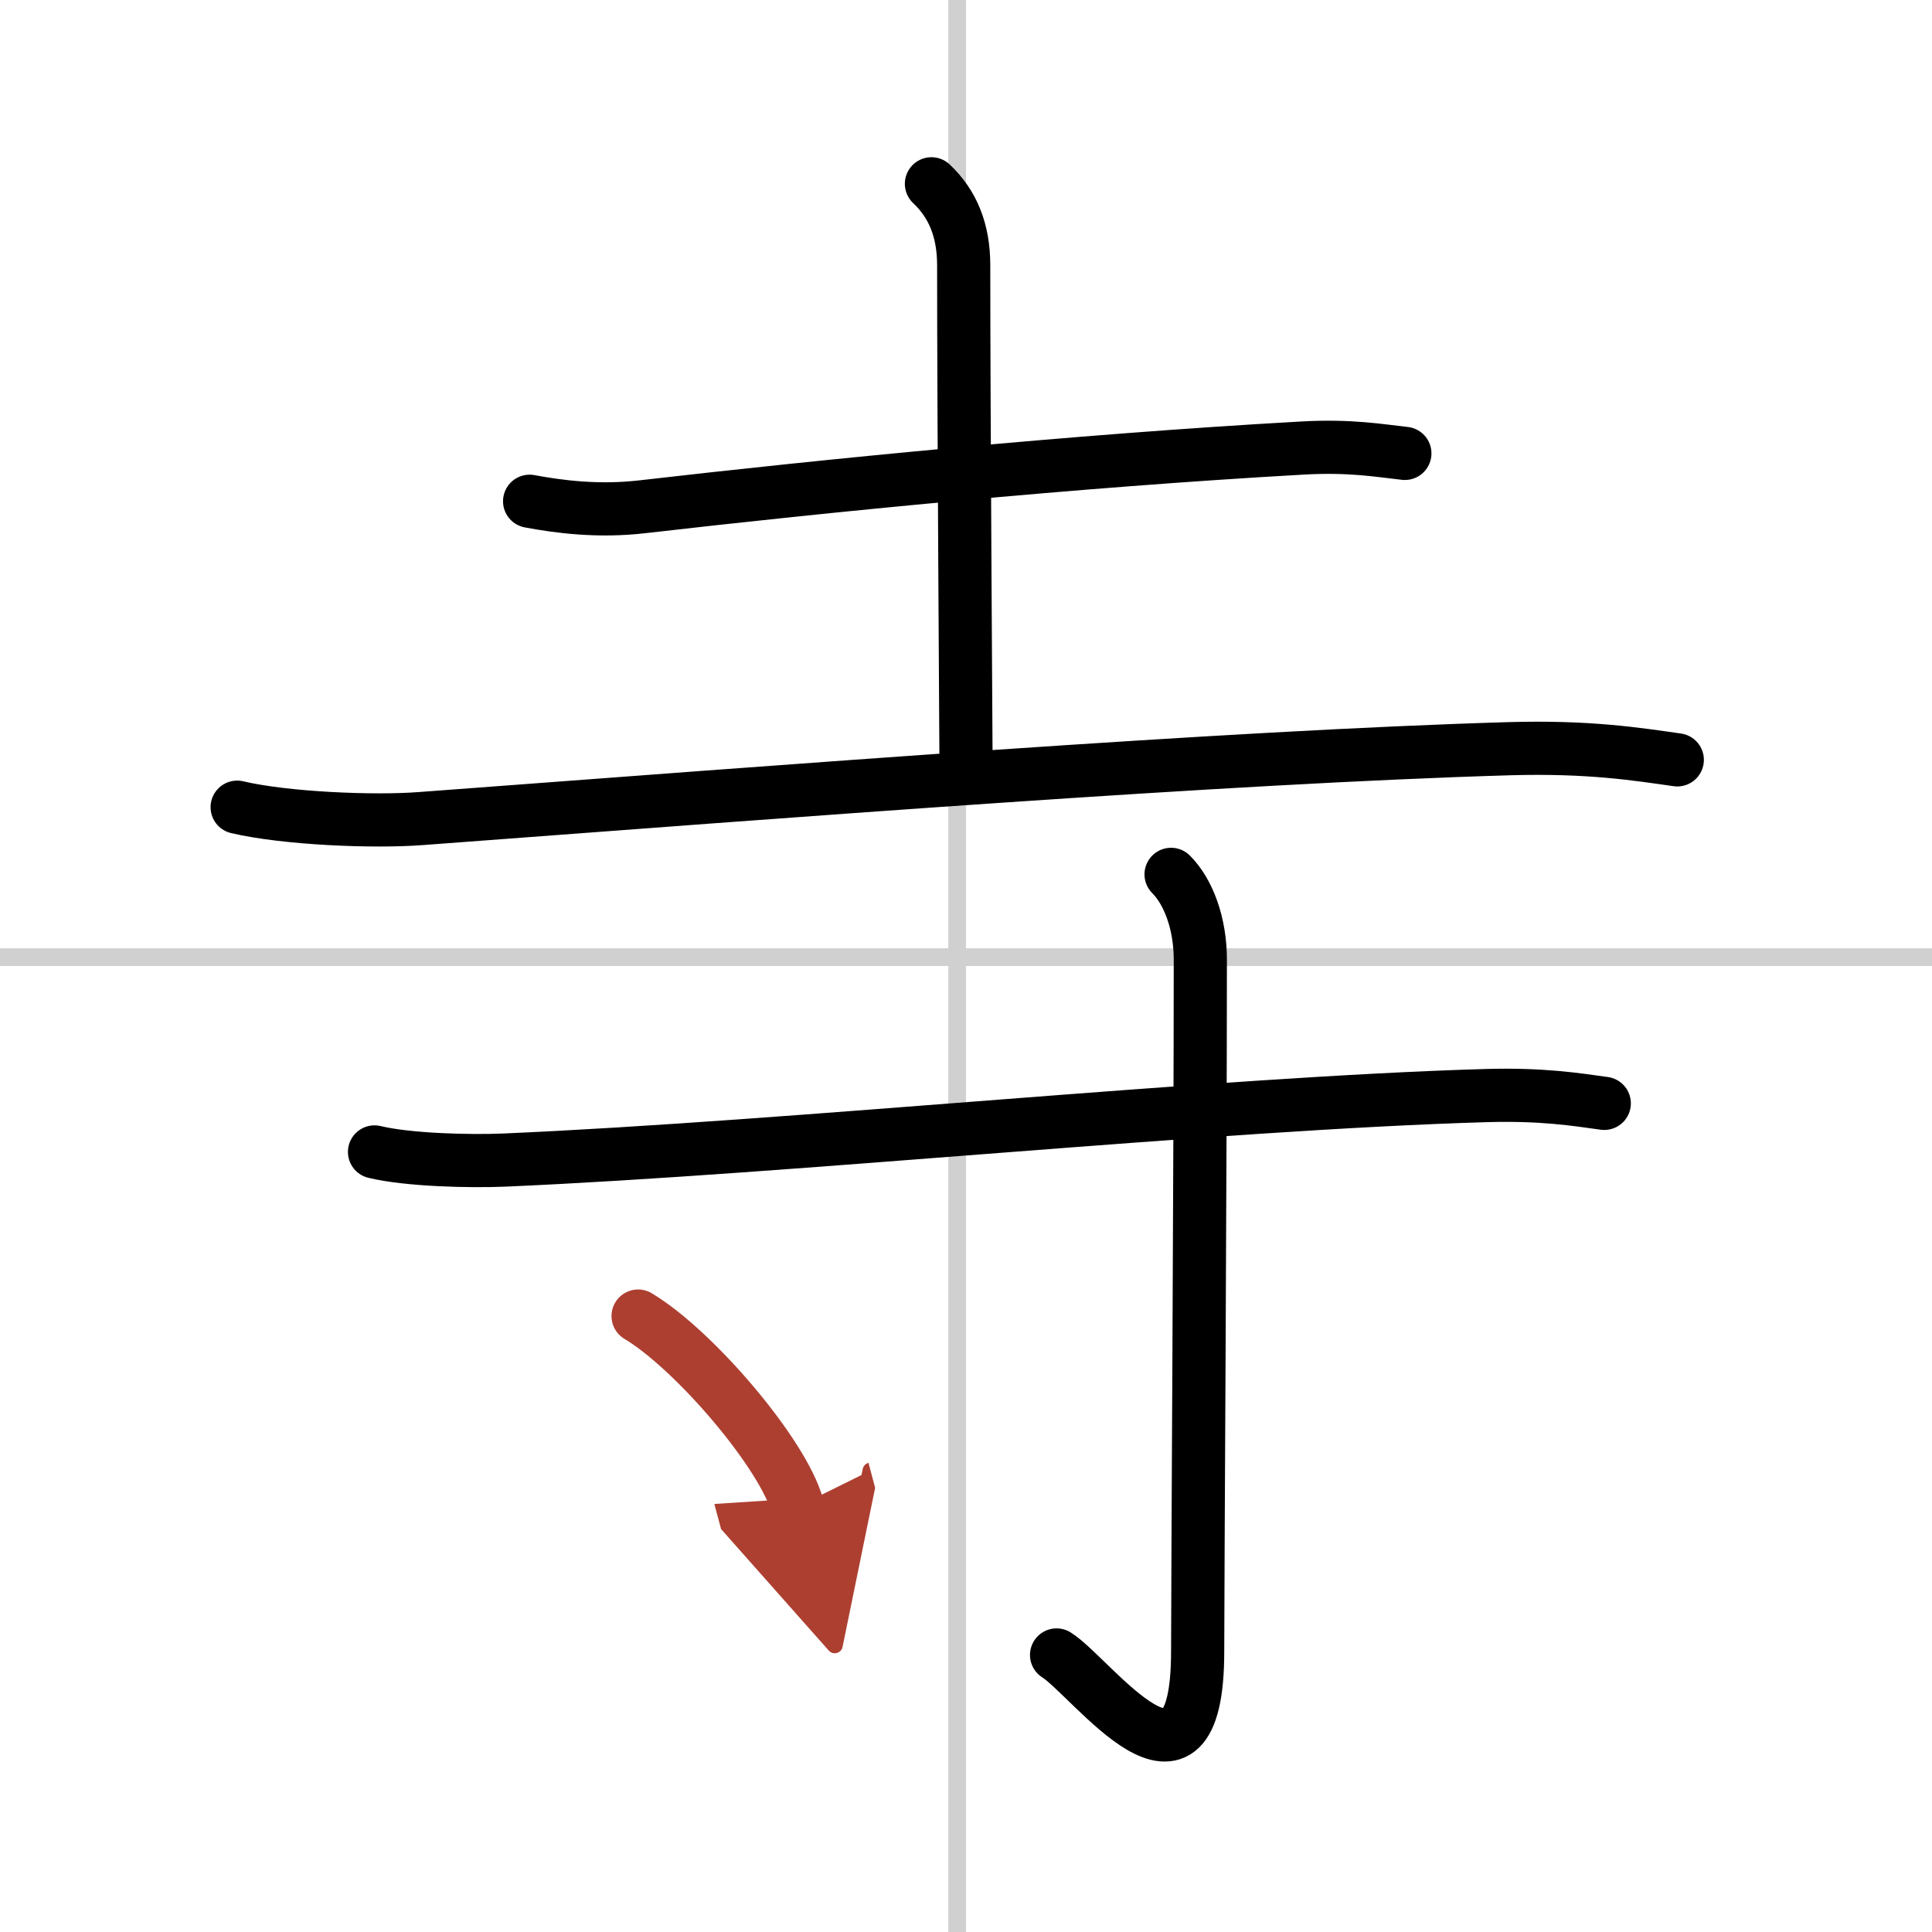
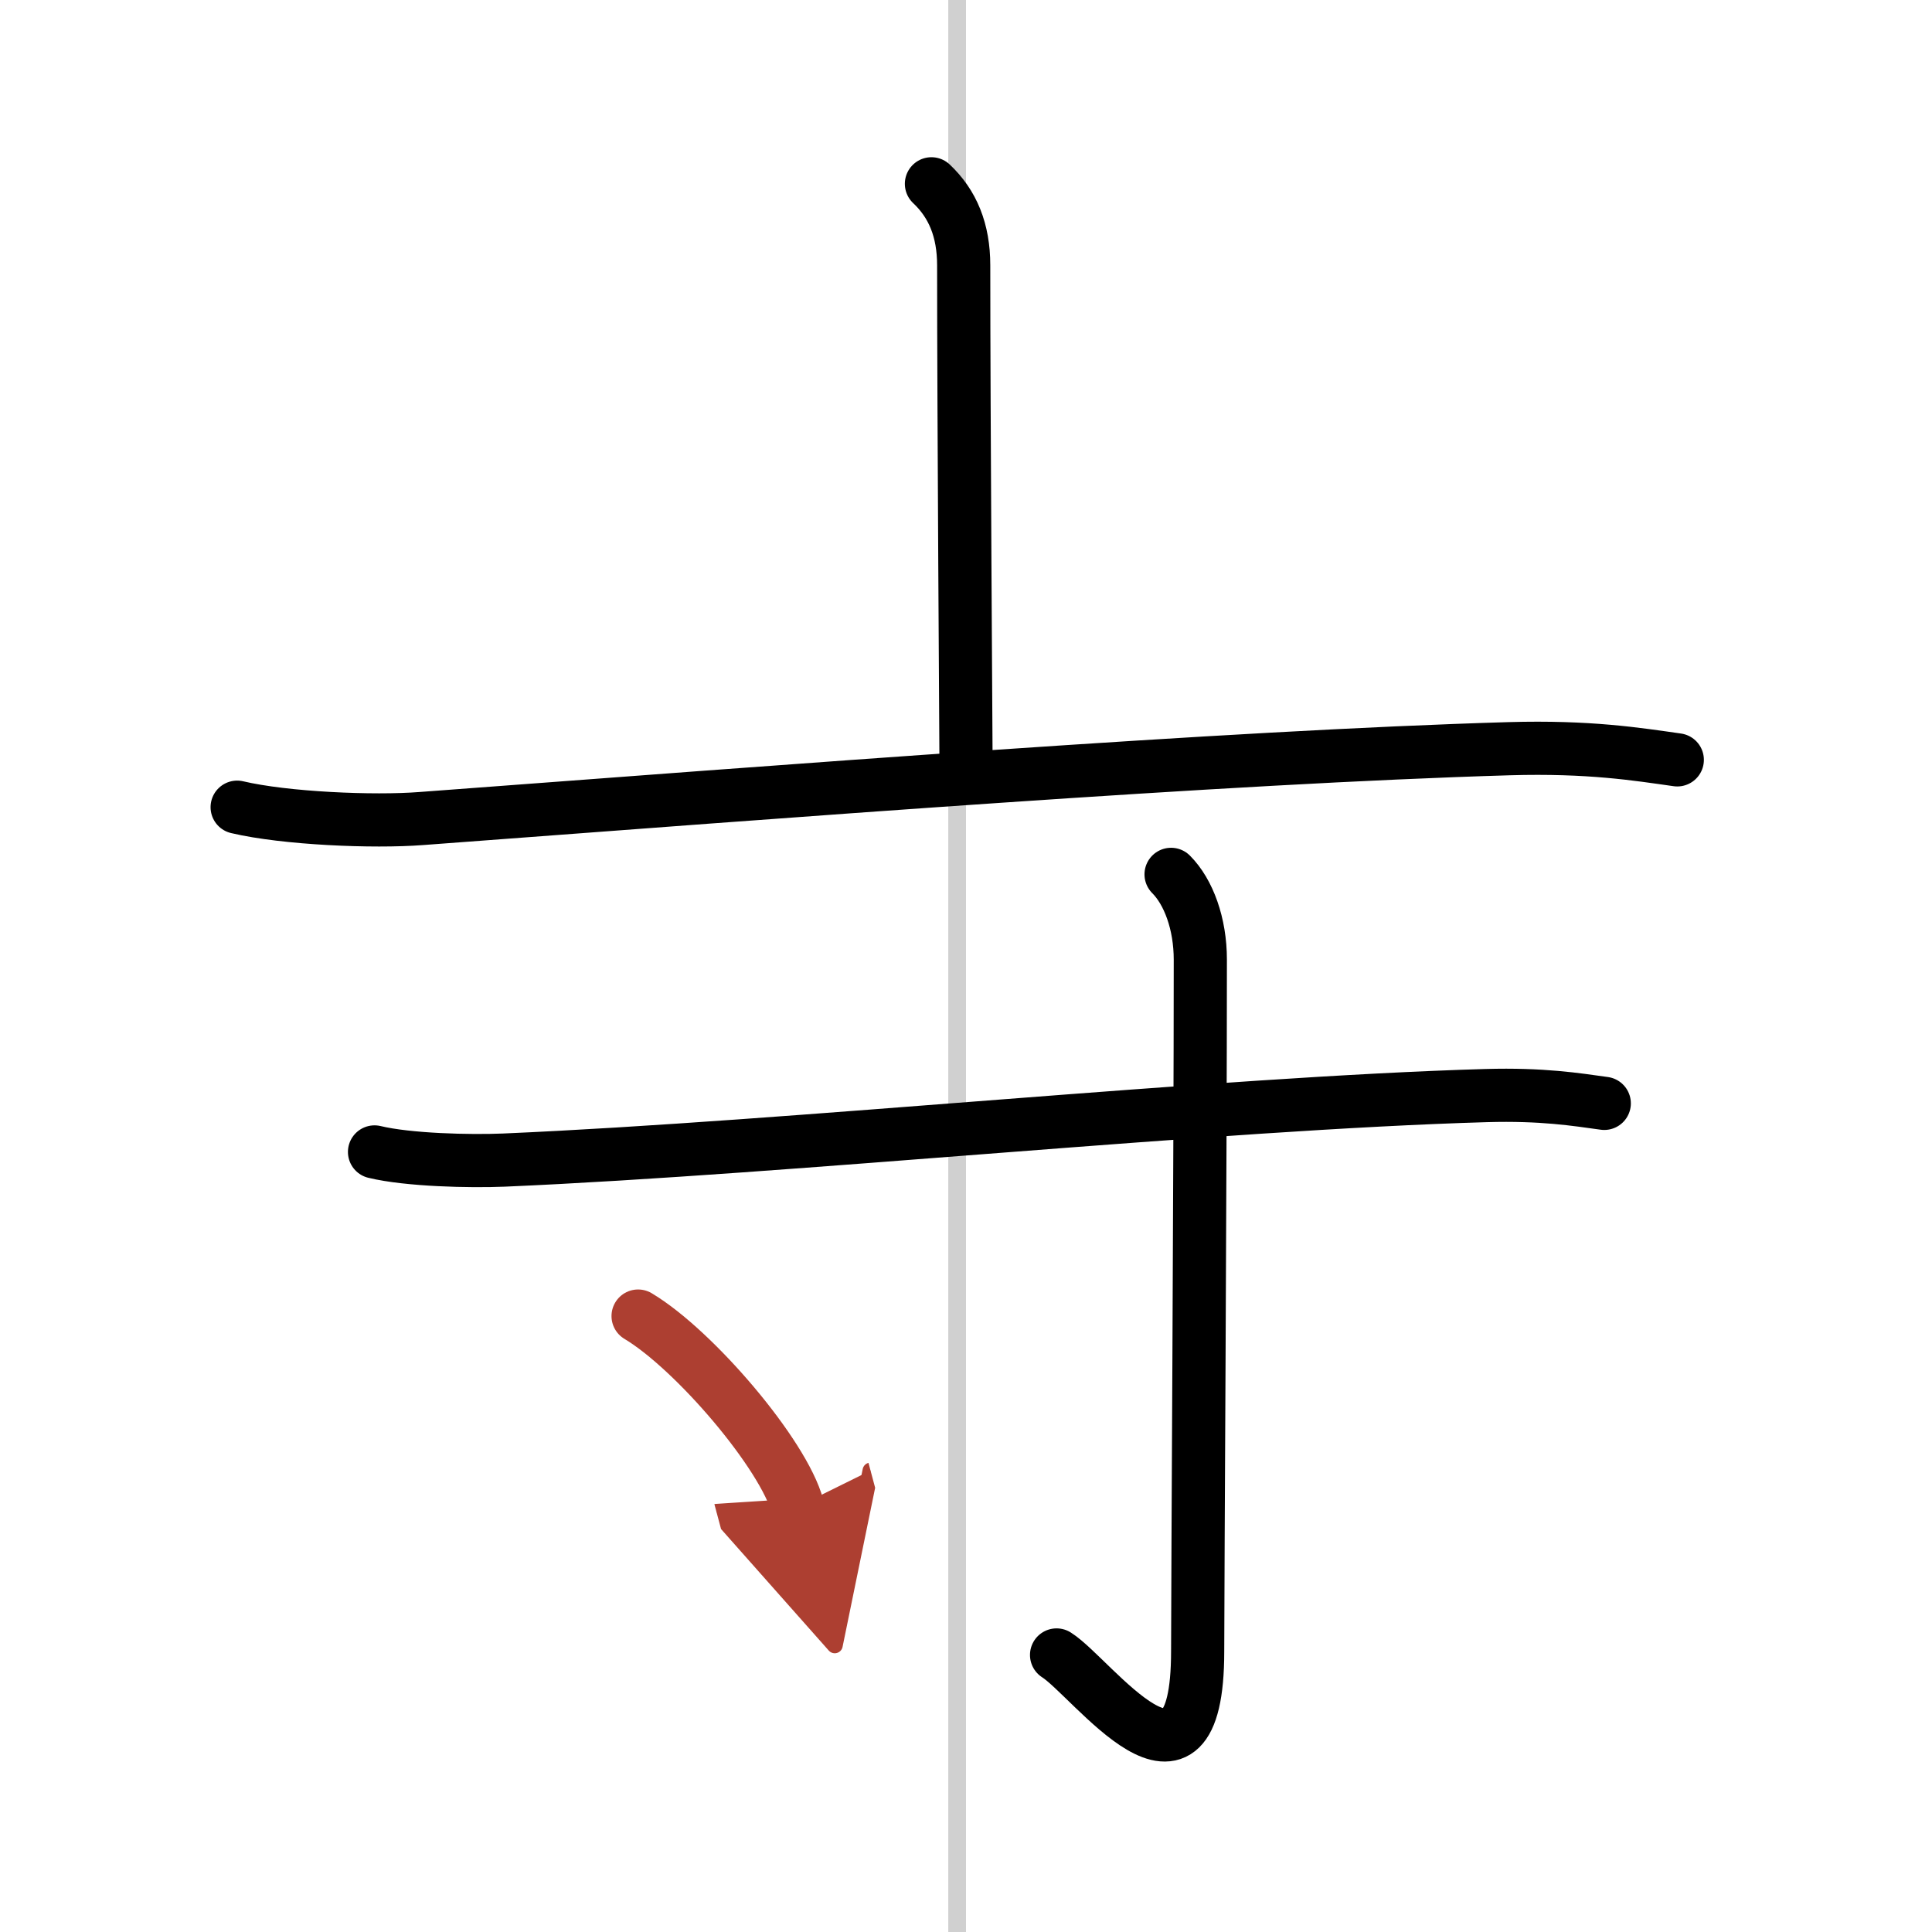
<svg xmlns="http://www.w3.org/2000/svg" width="400" height="400" viewBox="0 0 109 109">
  <defs>
    <marker id="a" markerWidth="4" orient="auto" refX="1" refY="5" viewBox="0 0 10 10">
      <polyline points="0 0 10 5 0 10 1 5" fill="#ad3f31" stroke="#ad3f31" />
    </marker>
  </defs>
  <g fill="none" stroke="#000" stroke-linecap="round" stroke-linejoin="round" stroke-width="3">
-     <rect width="100%" height="100%" fill="#fff" stroke="#fff" />
    <line x1="54" x2="54" y2="109" stroke="#d0d0d0" stroke-width="1" />
-     <line x2="109" y1="54" y2="54" stroke="#d0d0d0" stroke-width="1" />
-     <path d="m29.88 28.28c1.66 0.31 3.87 0.6 6.37 0.31 10.23-1.18 24.38-2.59 37.19-3.31 2.76-0.16 4.43 0.15 5.82 0.3" />
    <path d="m52.55 10.37c1.2 1.13 1.82 2.62 1.82 4.6 0 8.45 0.13 26.9 0.13 27.79" />
    <path d="m13.38 45.54c2.71 0.64 7.69 0.85 10.39 0.64 20.86-1.56 45.36-3.47 61.38-3.94 4.51-0.13 7.22 0.31 9.48 0.63" />
    <path d="m21.13 64.99c1.9 0.46 5.39 0.54 7.3 0.46 16.2-0.7 40.2-3.2 55.42-3.64 3.17-0.09 5.07 0.22 6.66 0.44" />
    <path d="m66.07 49.33c0.99 0.99 1.65 2.79 1.65 4.81 0 12.04-0.15 34.92-0.15 39.02 0 9.83-5.96 1.47-7.96 0.21" />
    <path d="m36 74.25c3.18 1.9 8.21 7.8 9 10.75" marker-end="url(#a)" stroke="#ad3f31" />
  </g>
</svg>